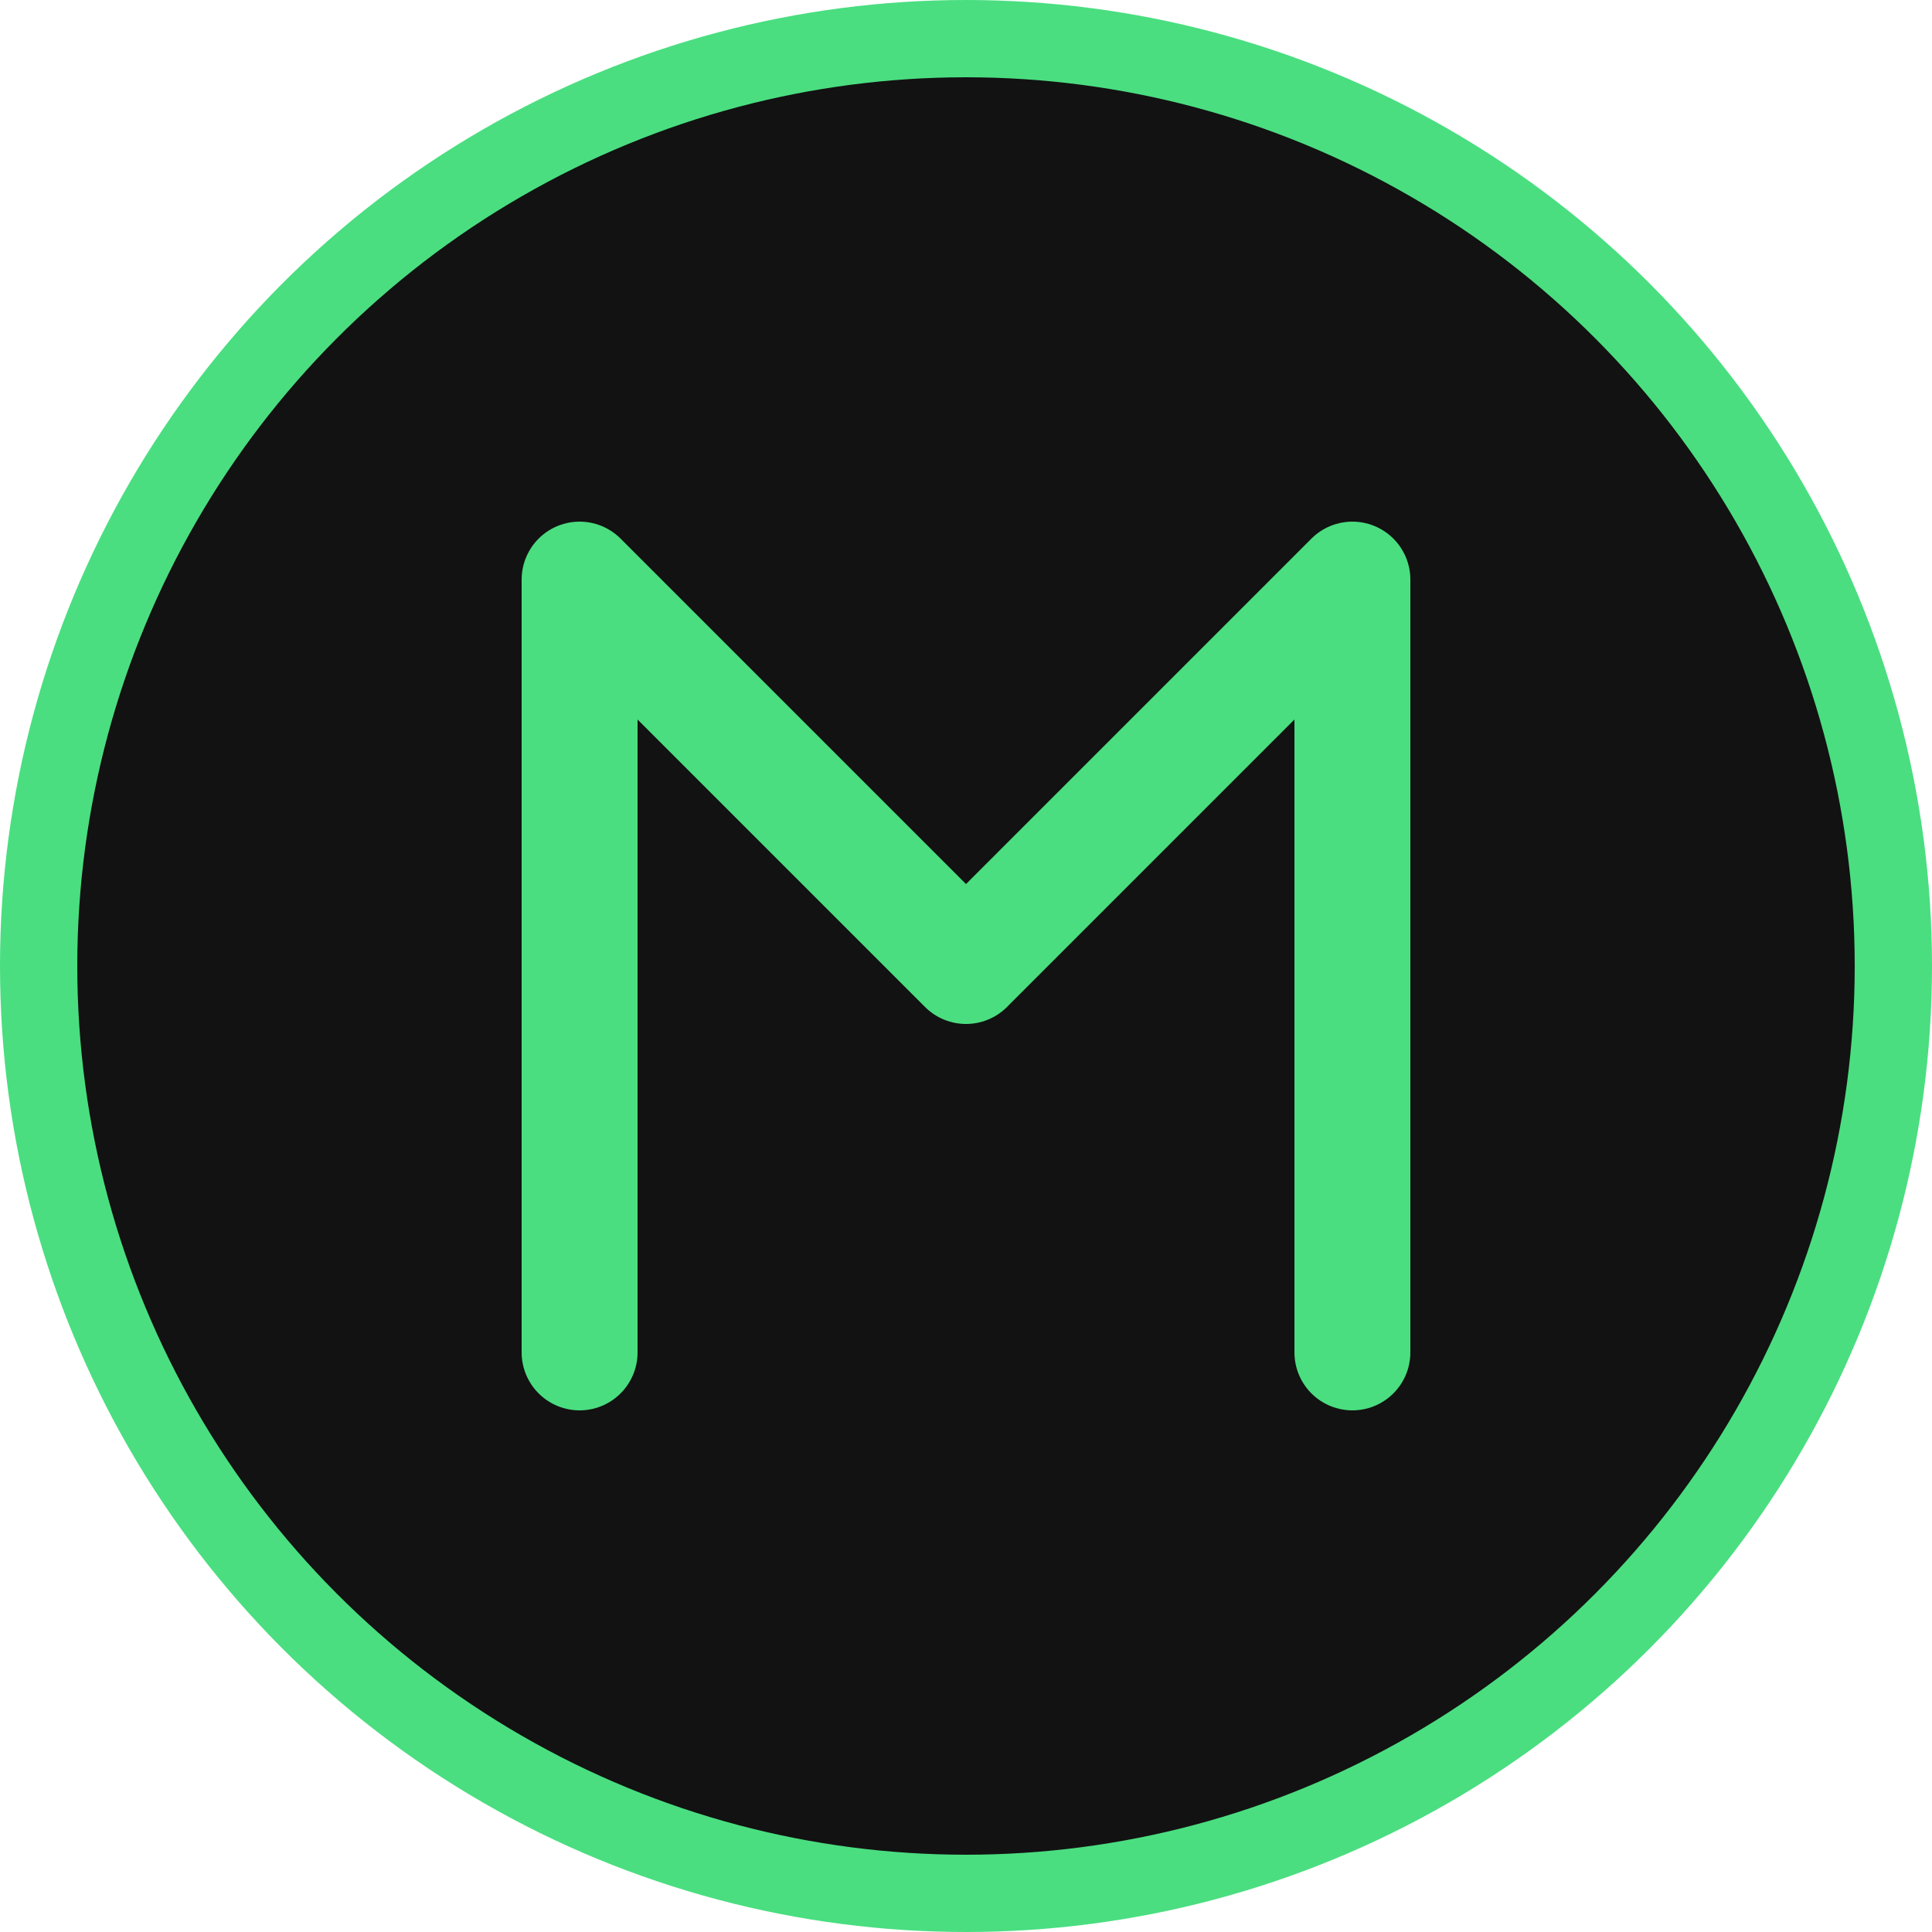
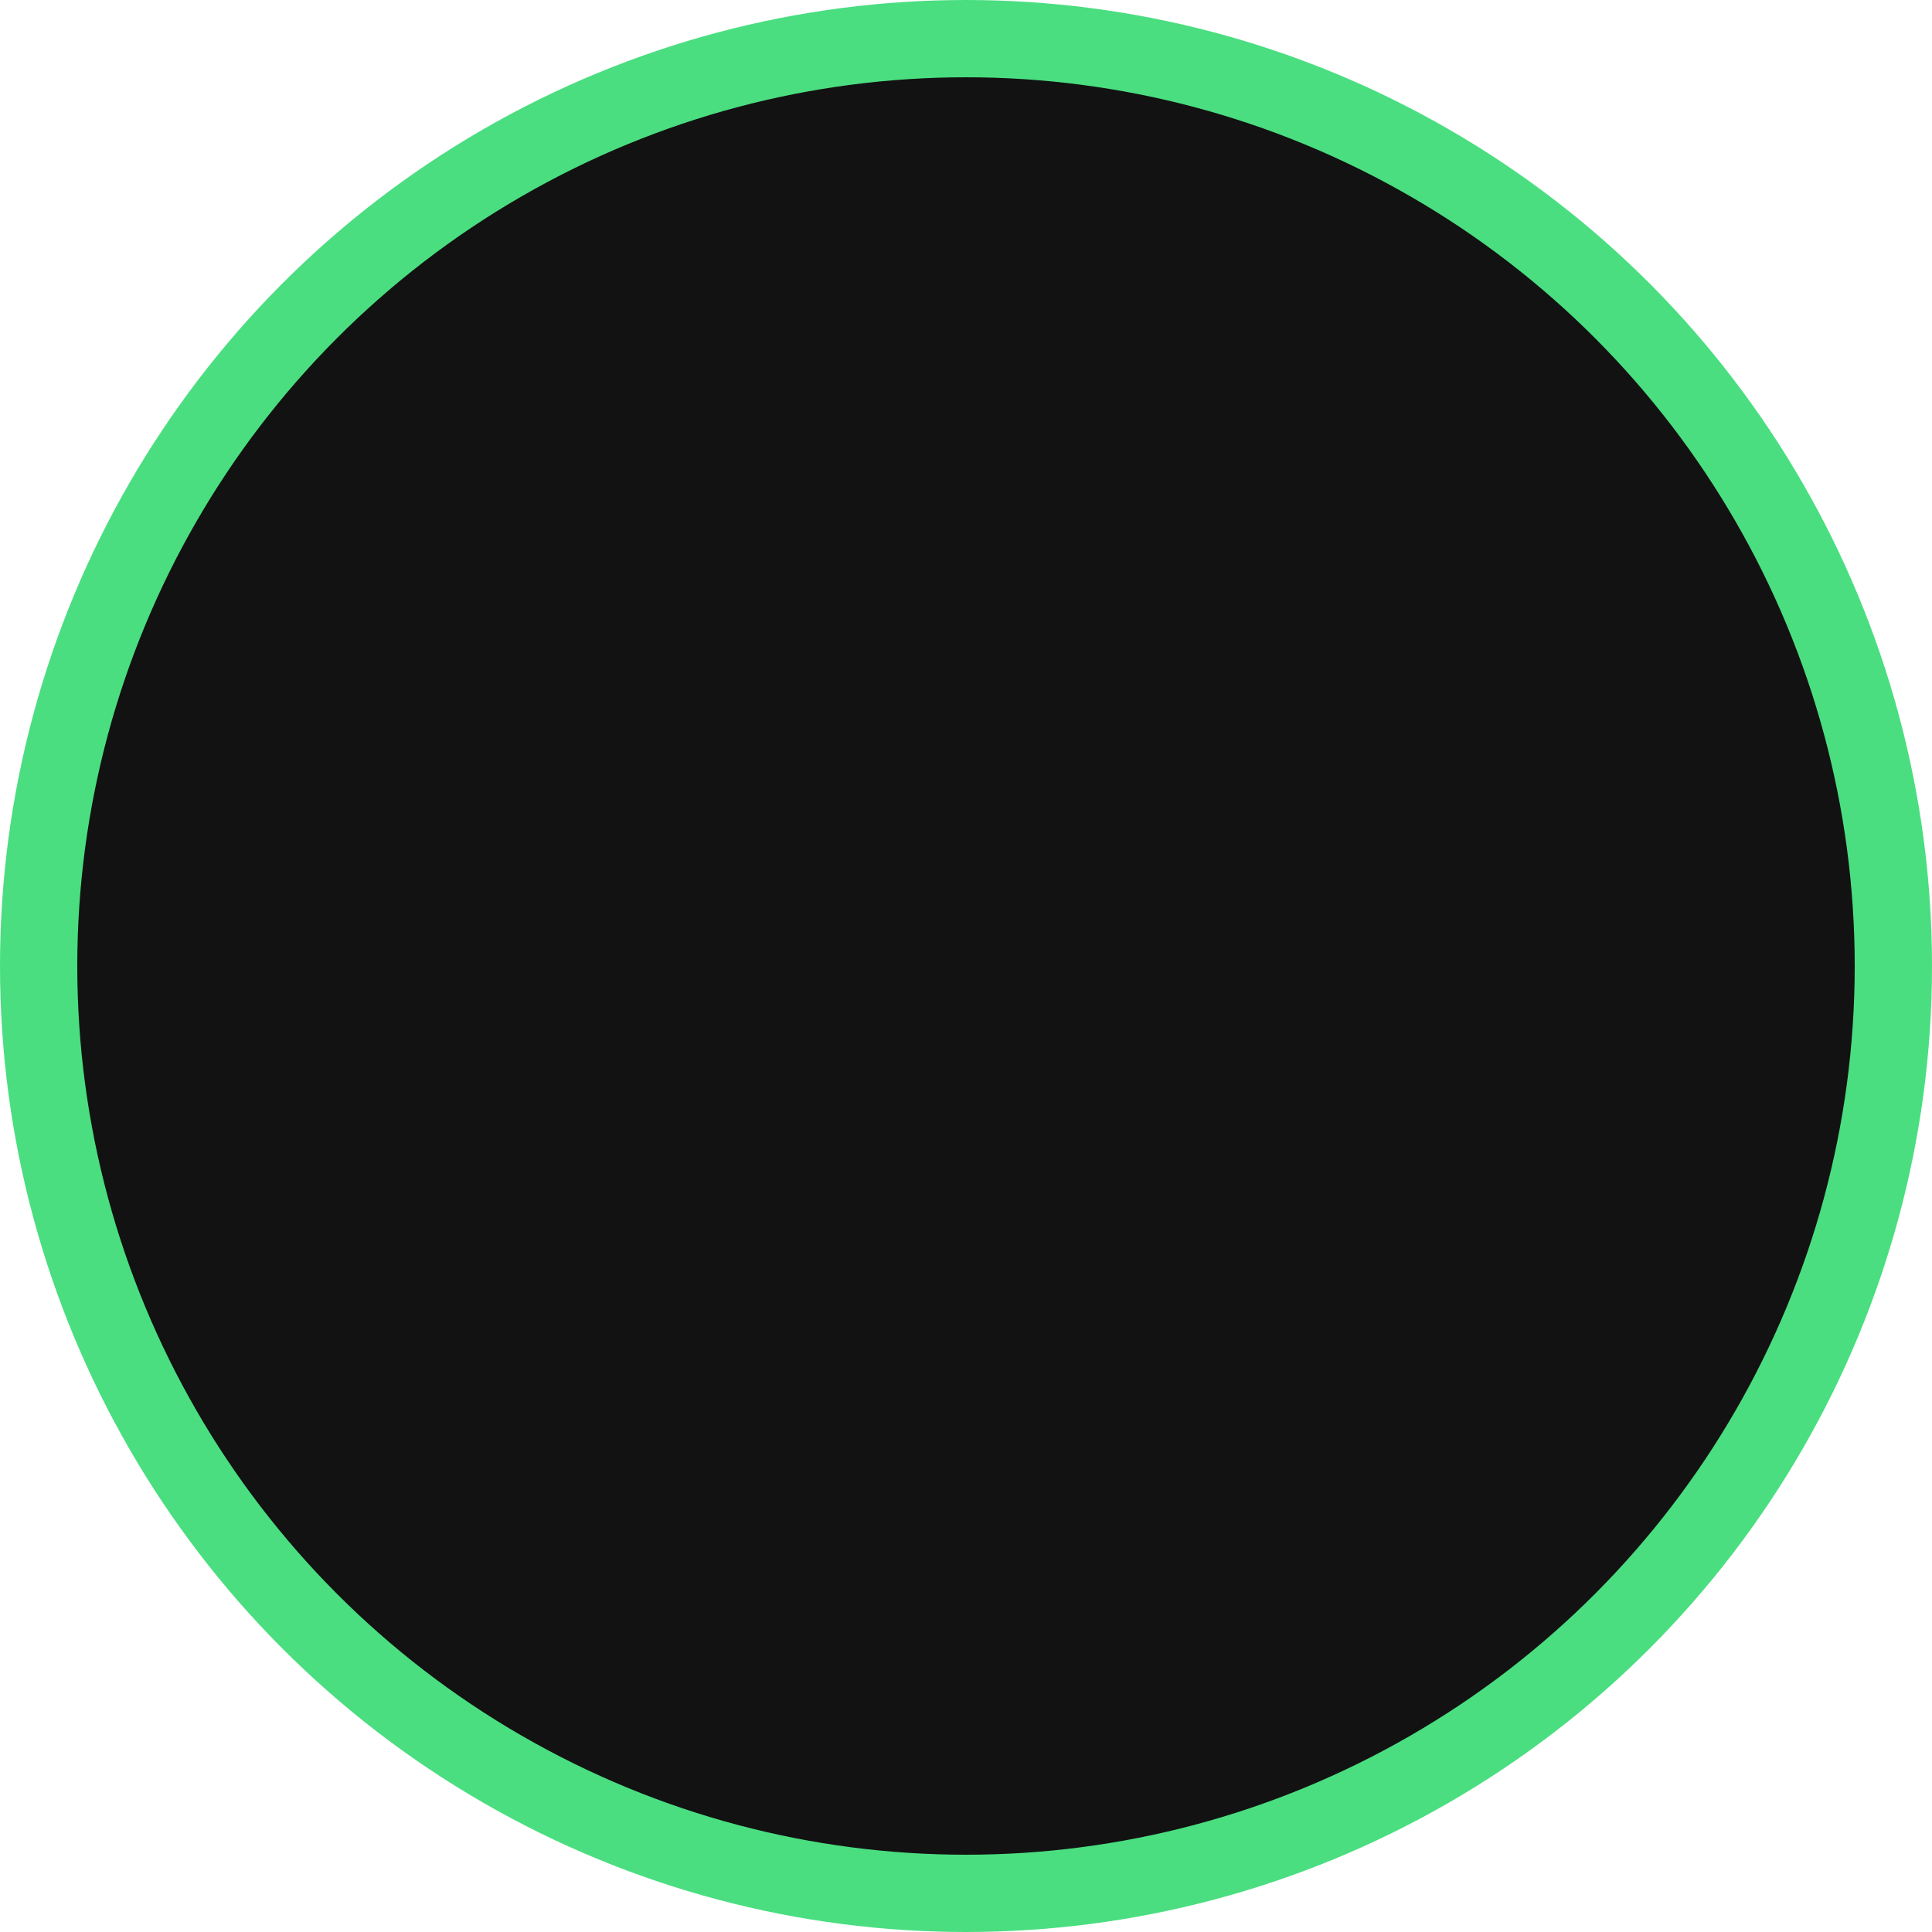
<svg xmlns="http://www.w3.org/2000/svg" viewBox="0 0 100 100" width="100" height="100" fill="none">
  <circle cx="50" cy="50" r="48" fill="#121212" stroke="#4ade80" stroke-width="4" />
-   <path d="M 30 70 L 30 30 L 50 50 L 70 30 L 70 70" stroke="#4ade80" stroke-width="6" stroke-linecap="round" stroke-linejoin="round" />
</svg>